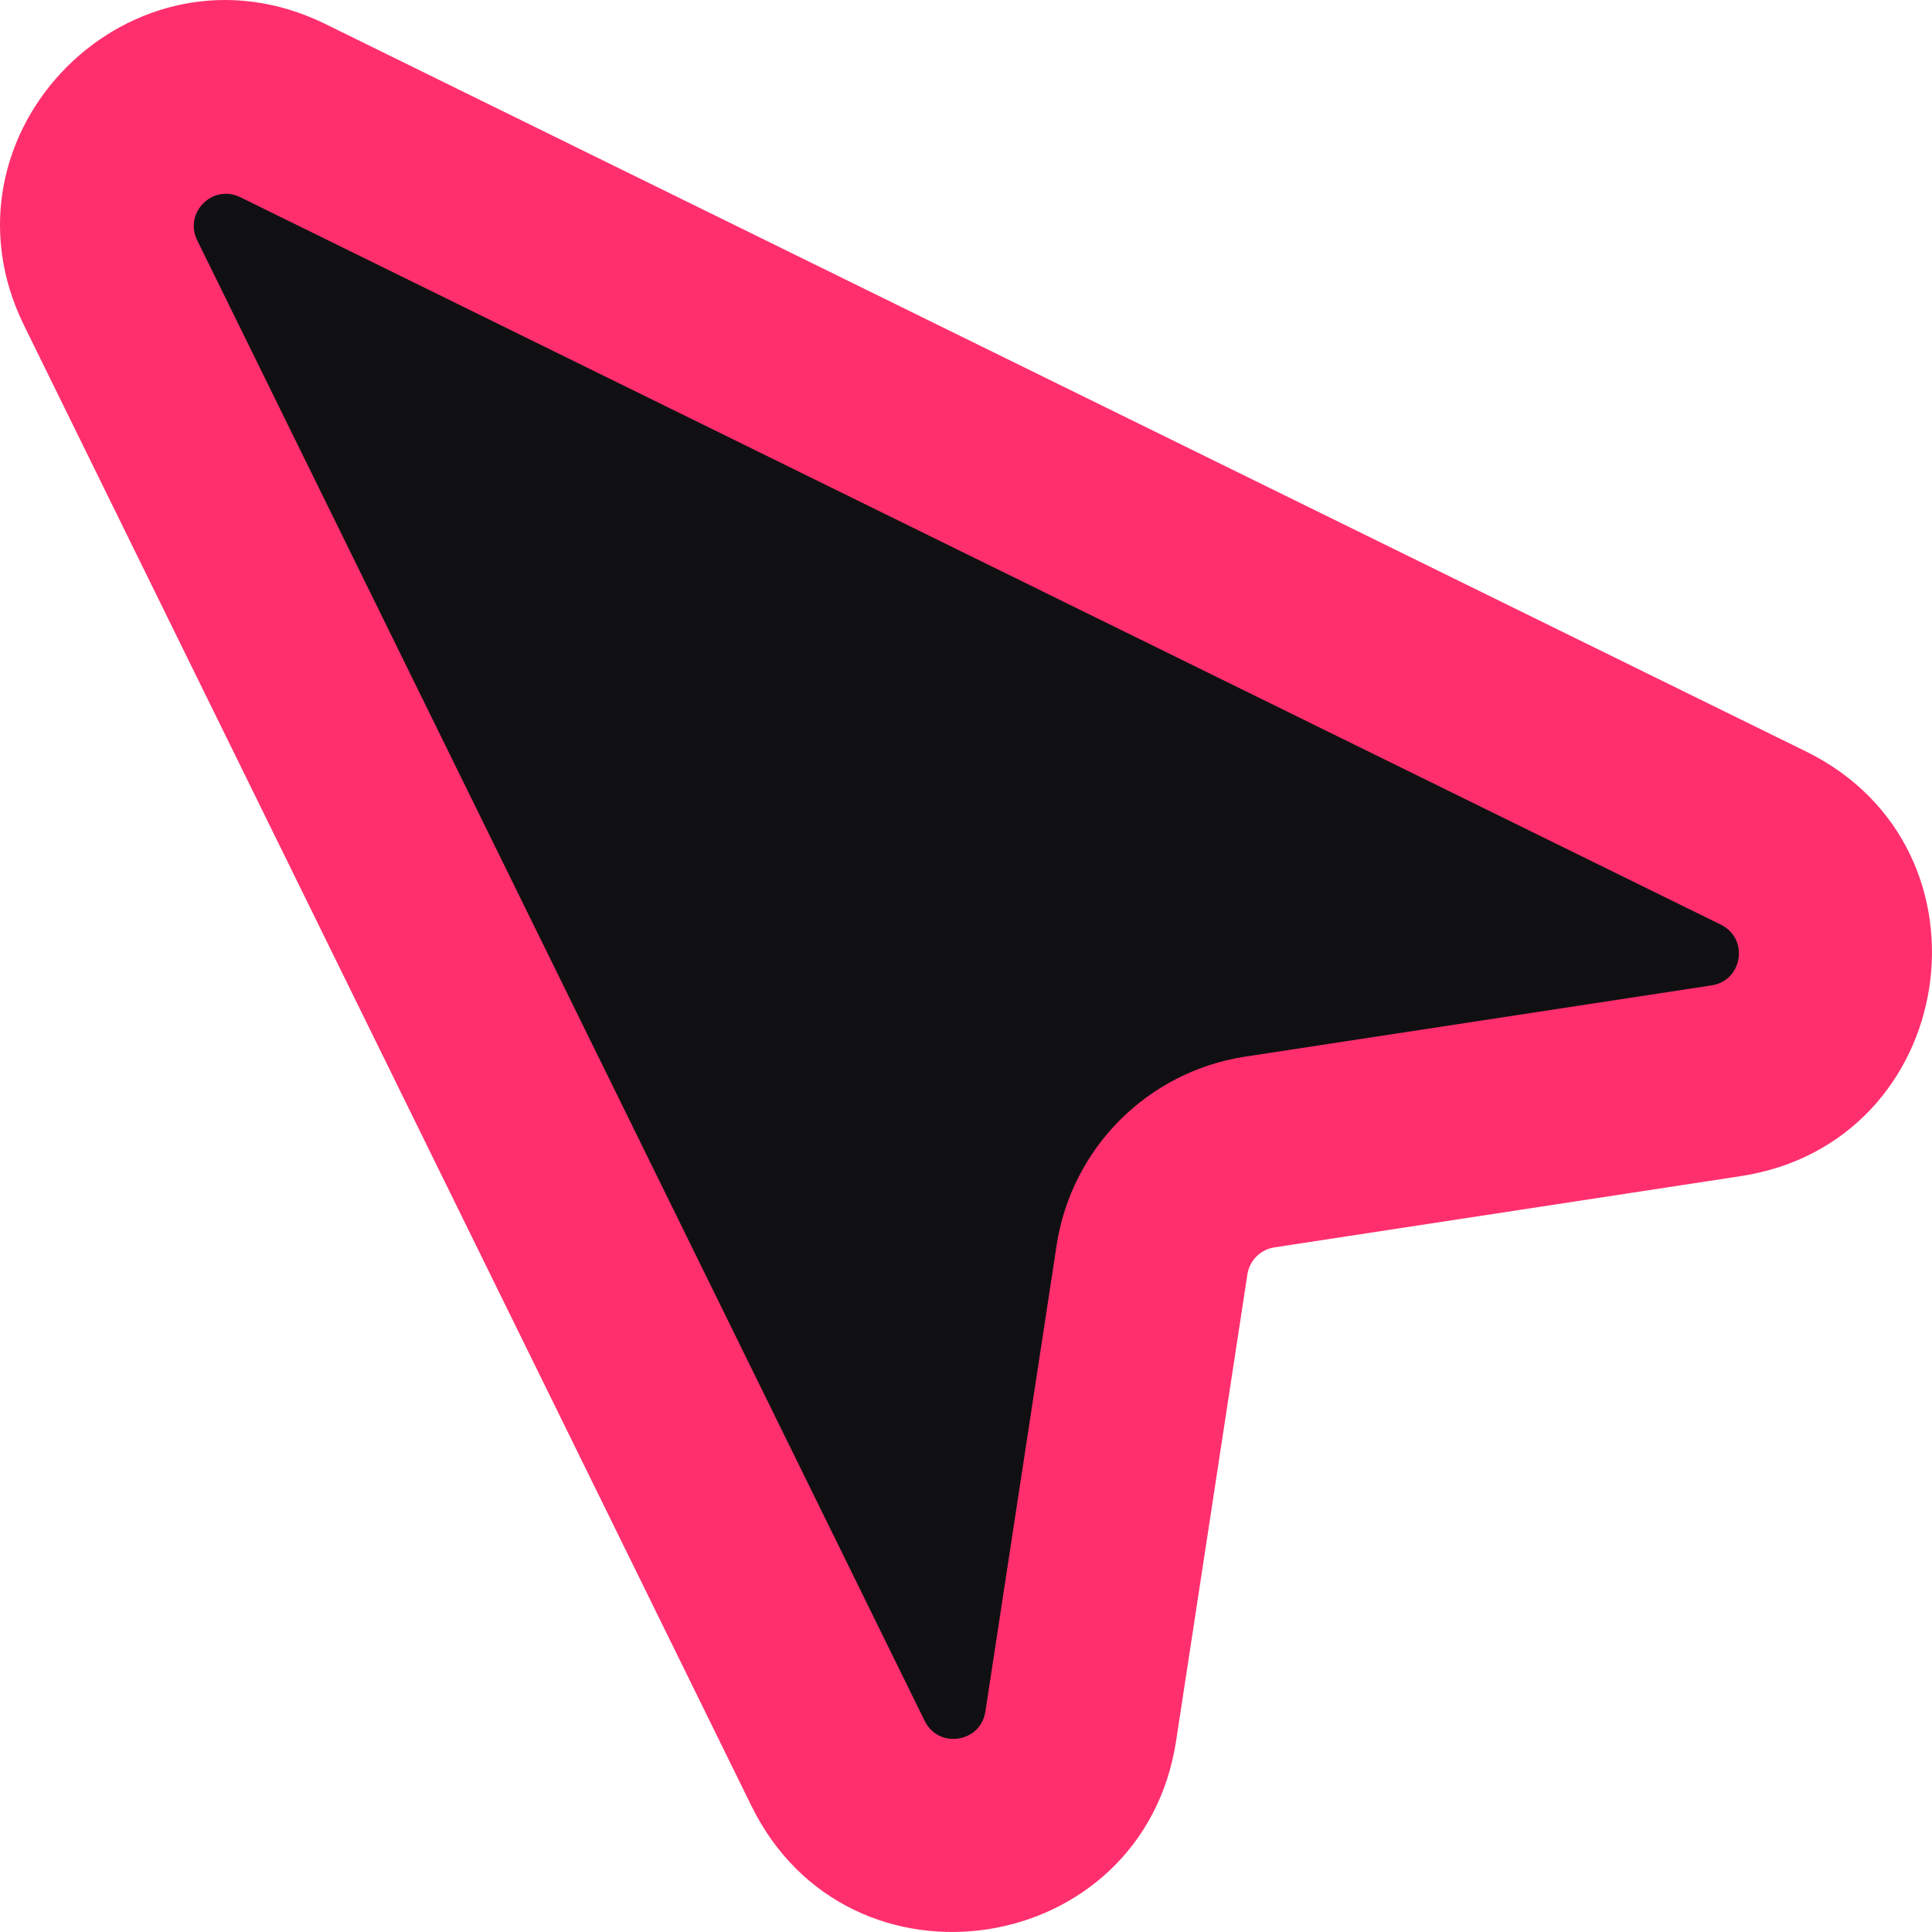
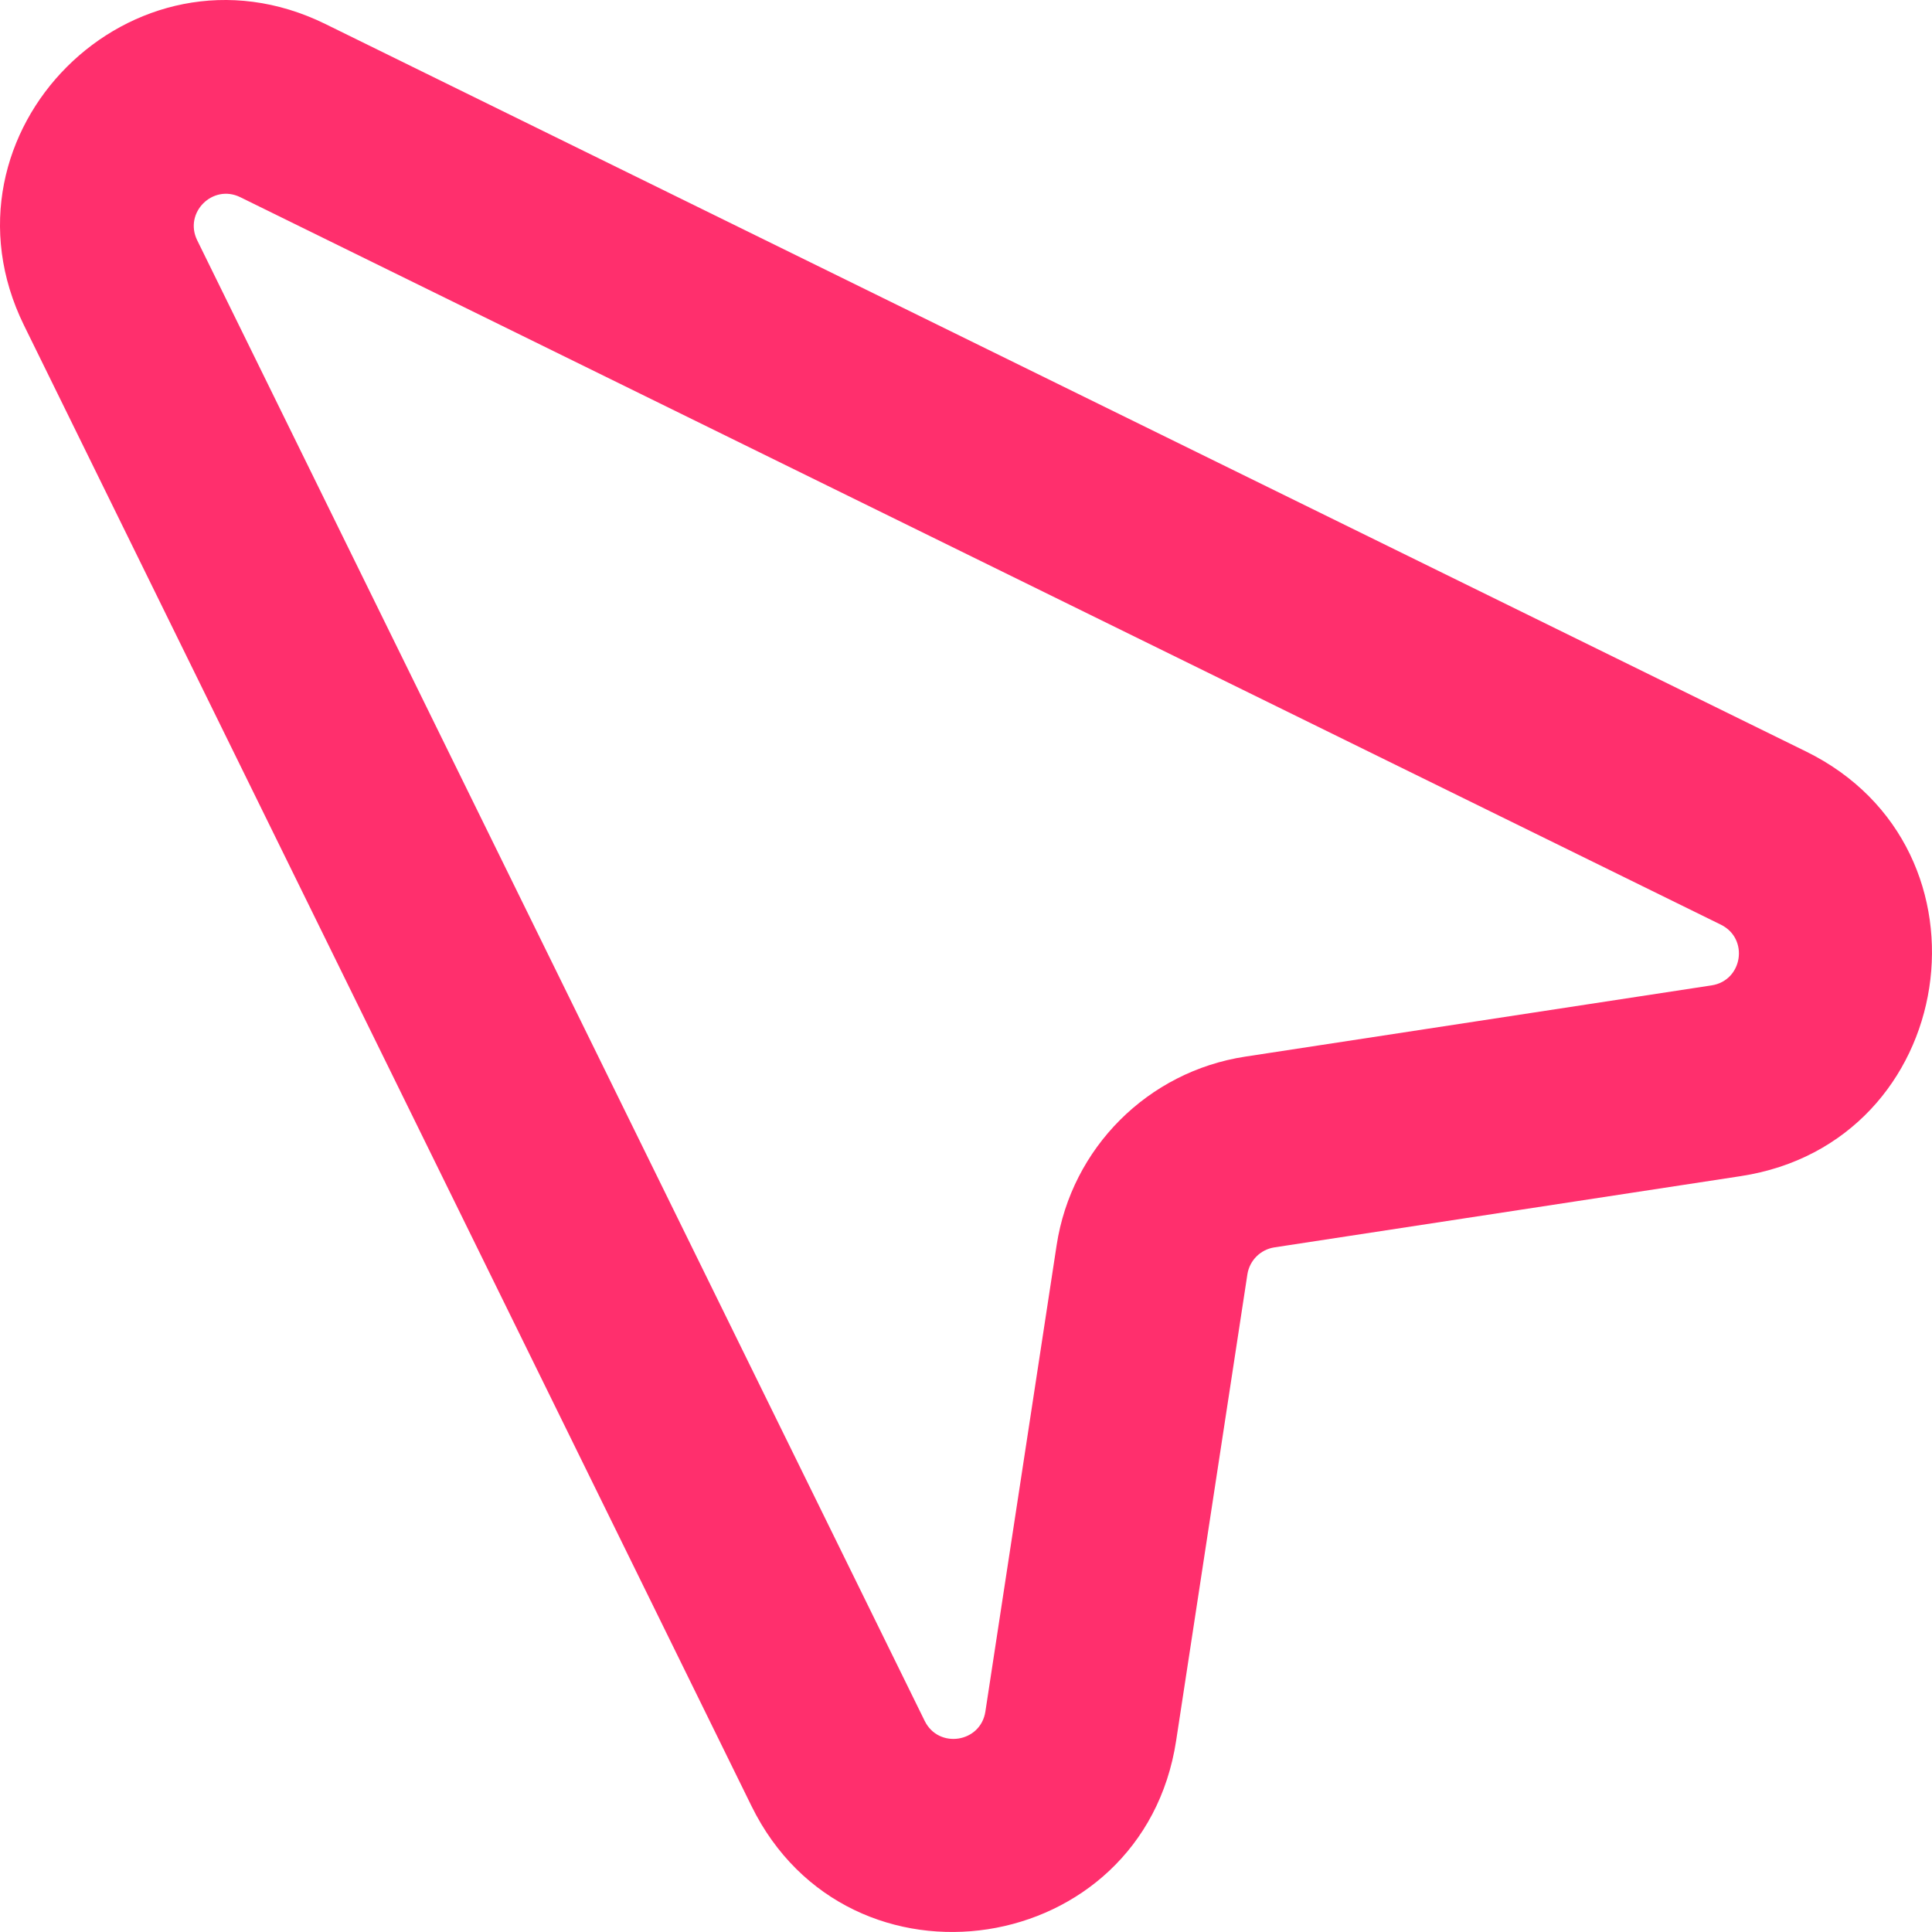
<svg xmlns="http://www.w3.org/2000/svg" width="34" height="34" viewBox="0 0 34 34" fill="none">
-   <path d="M1.961 1.962L32.692 17L21.576 20.596L17.326 32.692L1.961 1.962Z" fill="#101013" />
  <path fill-rule="evenodd" clip-rule="evenodd" d="M30.634 20.698C34.468 20.112 35.264 14.936 31.783 13.225L5.725 0.422C2.333 -1.244 -1.244 2.333 0.422 5.725L13.225 31.783C14.936 35.264 20.112 34.468 20.698 30.634L21.952 22.426C21.99 22.182 22.182 21.99 22.426 21.952L30.634 20.698ZM30.285 16.273C30.783 16.518 30.669 17.257 30.121 17.341L21.913 18.595C20.201 18.857 18.857 20.201 18.595 21.913L17.341 30.121C17.257 30.669 16.518 30.783 16.273 30.285L3.47 4.228C3.232 3.743 3.743 3.232 4.228 3.47L30.285 16.273Z" fill="#FF2F6D" />
</svg>